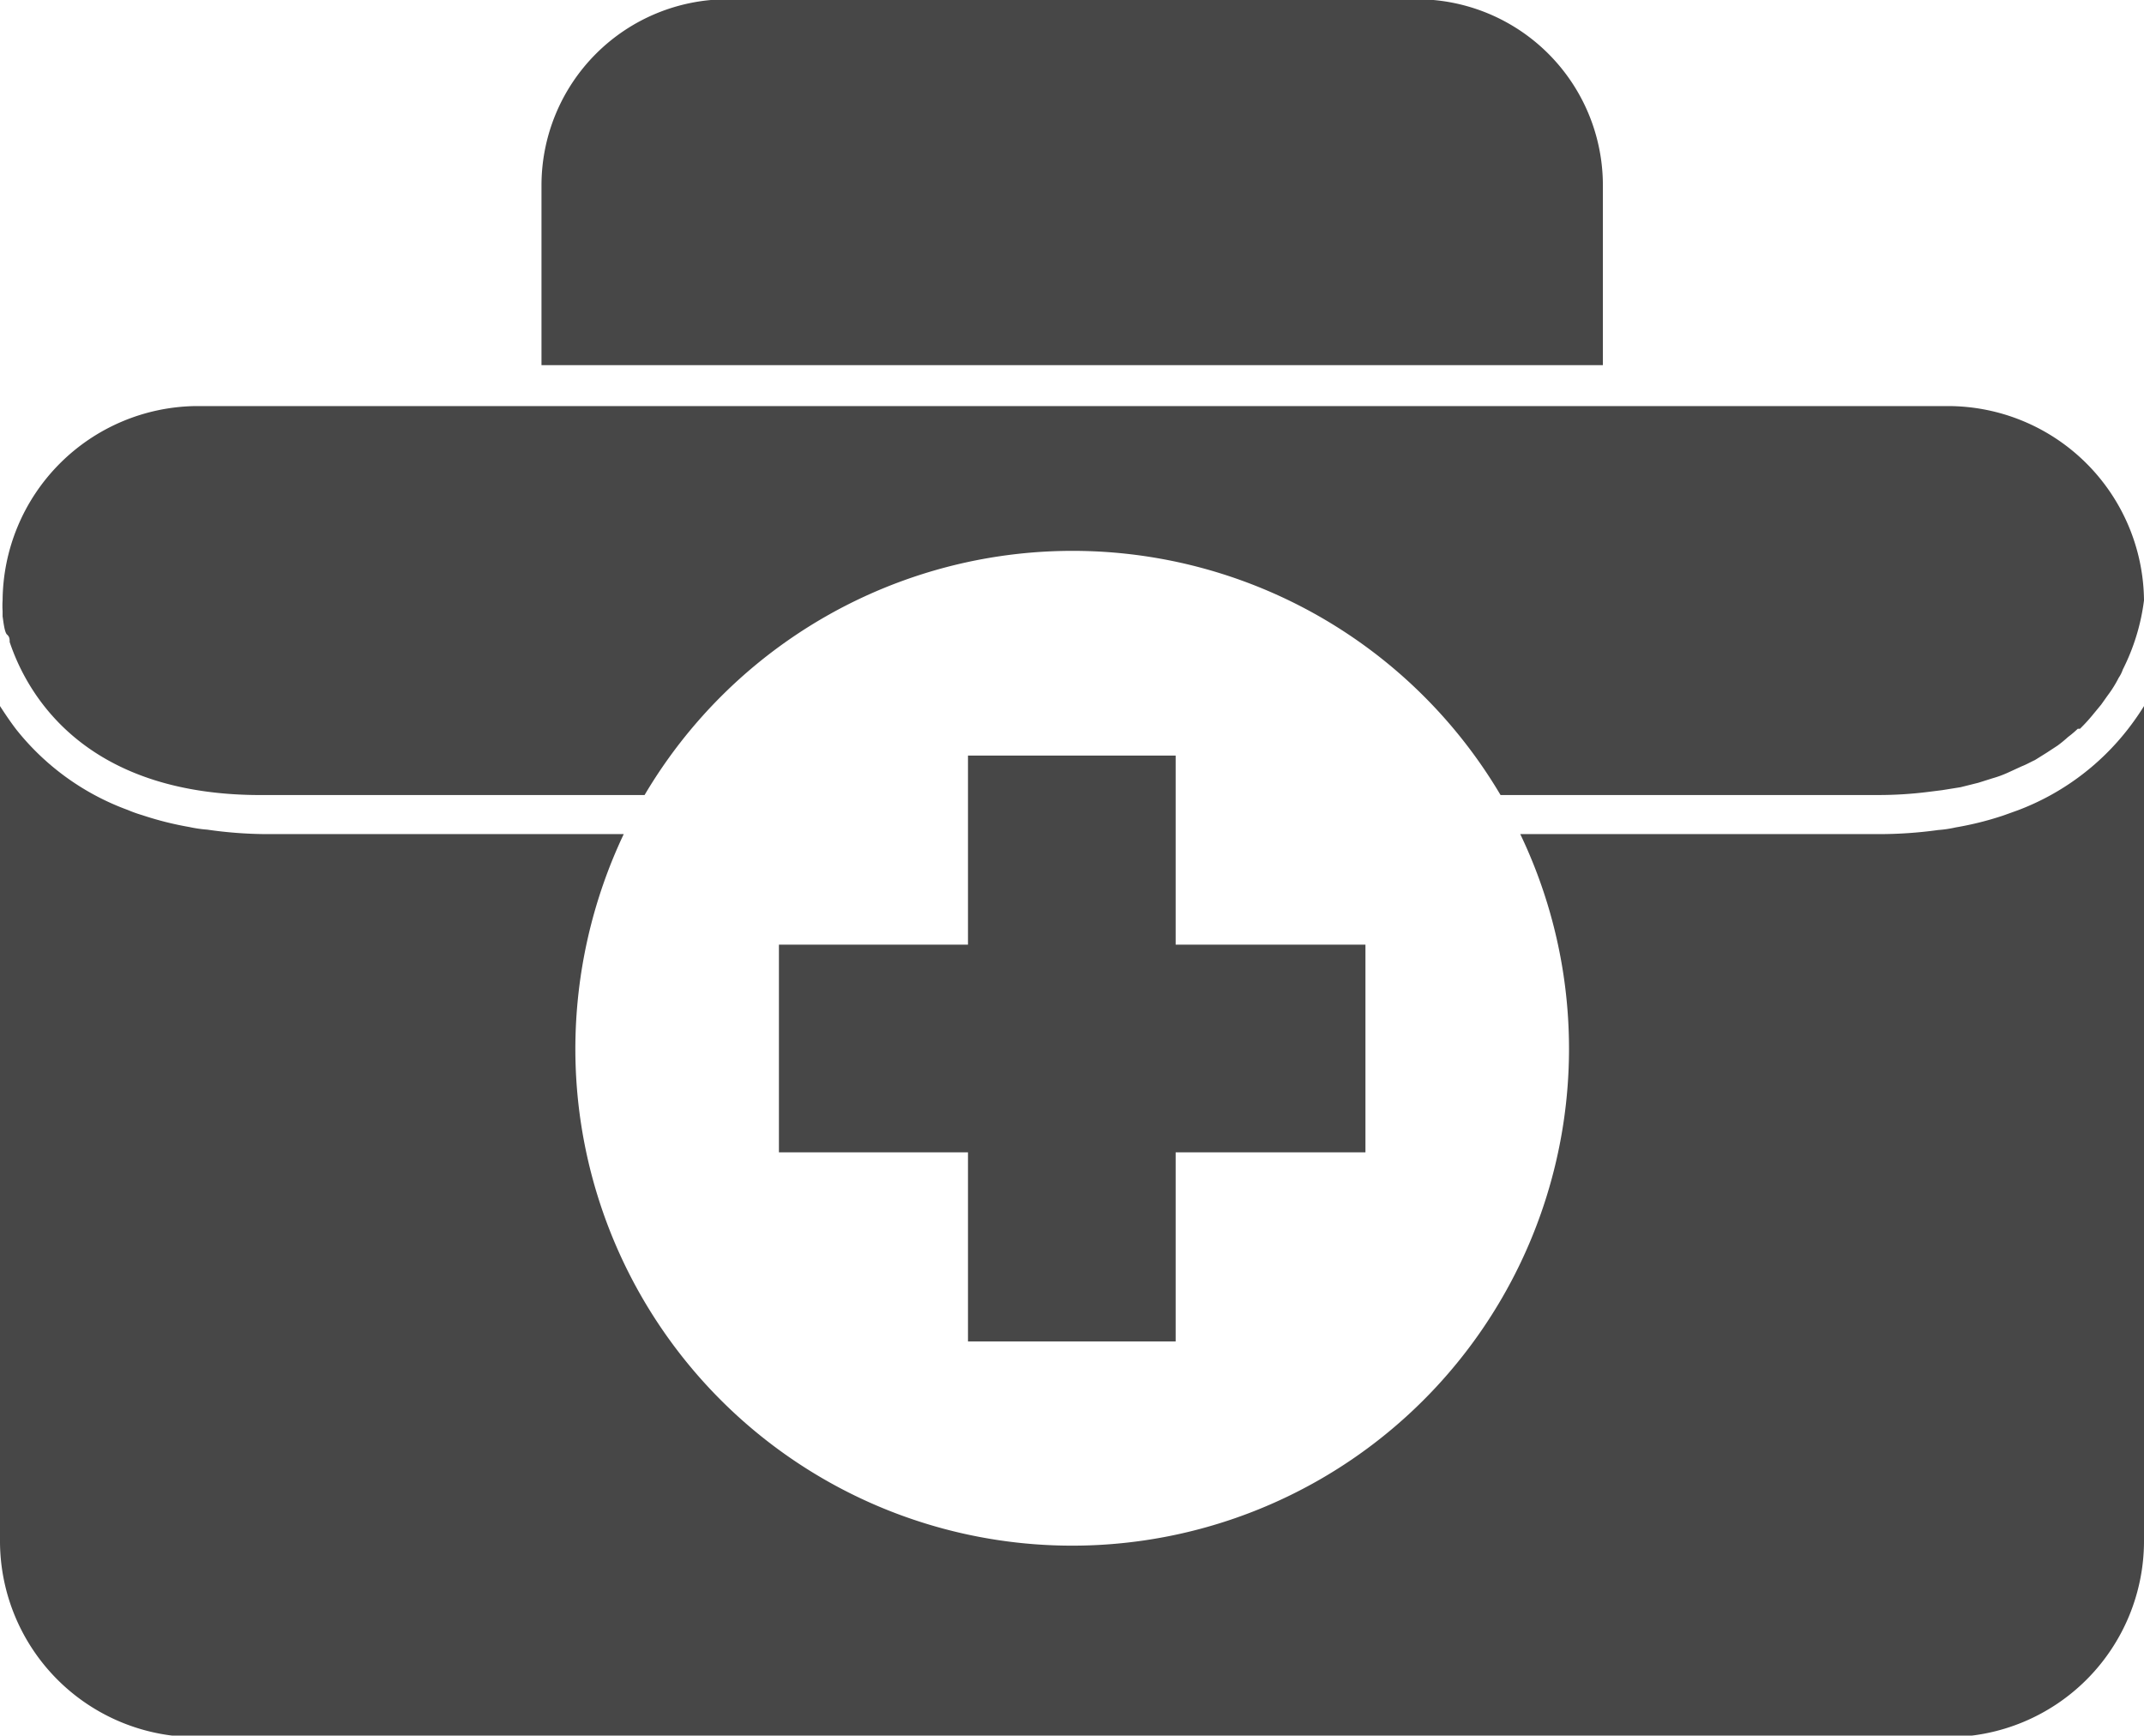
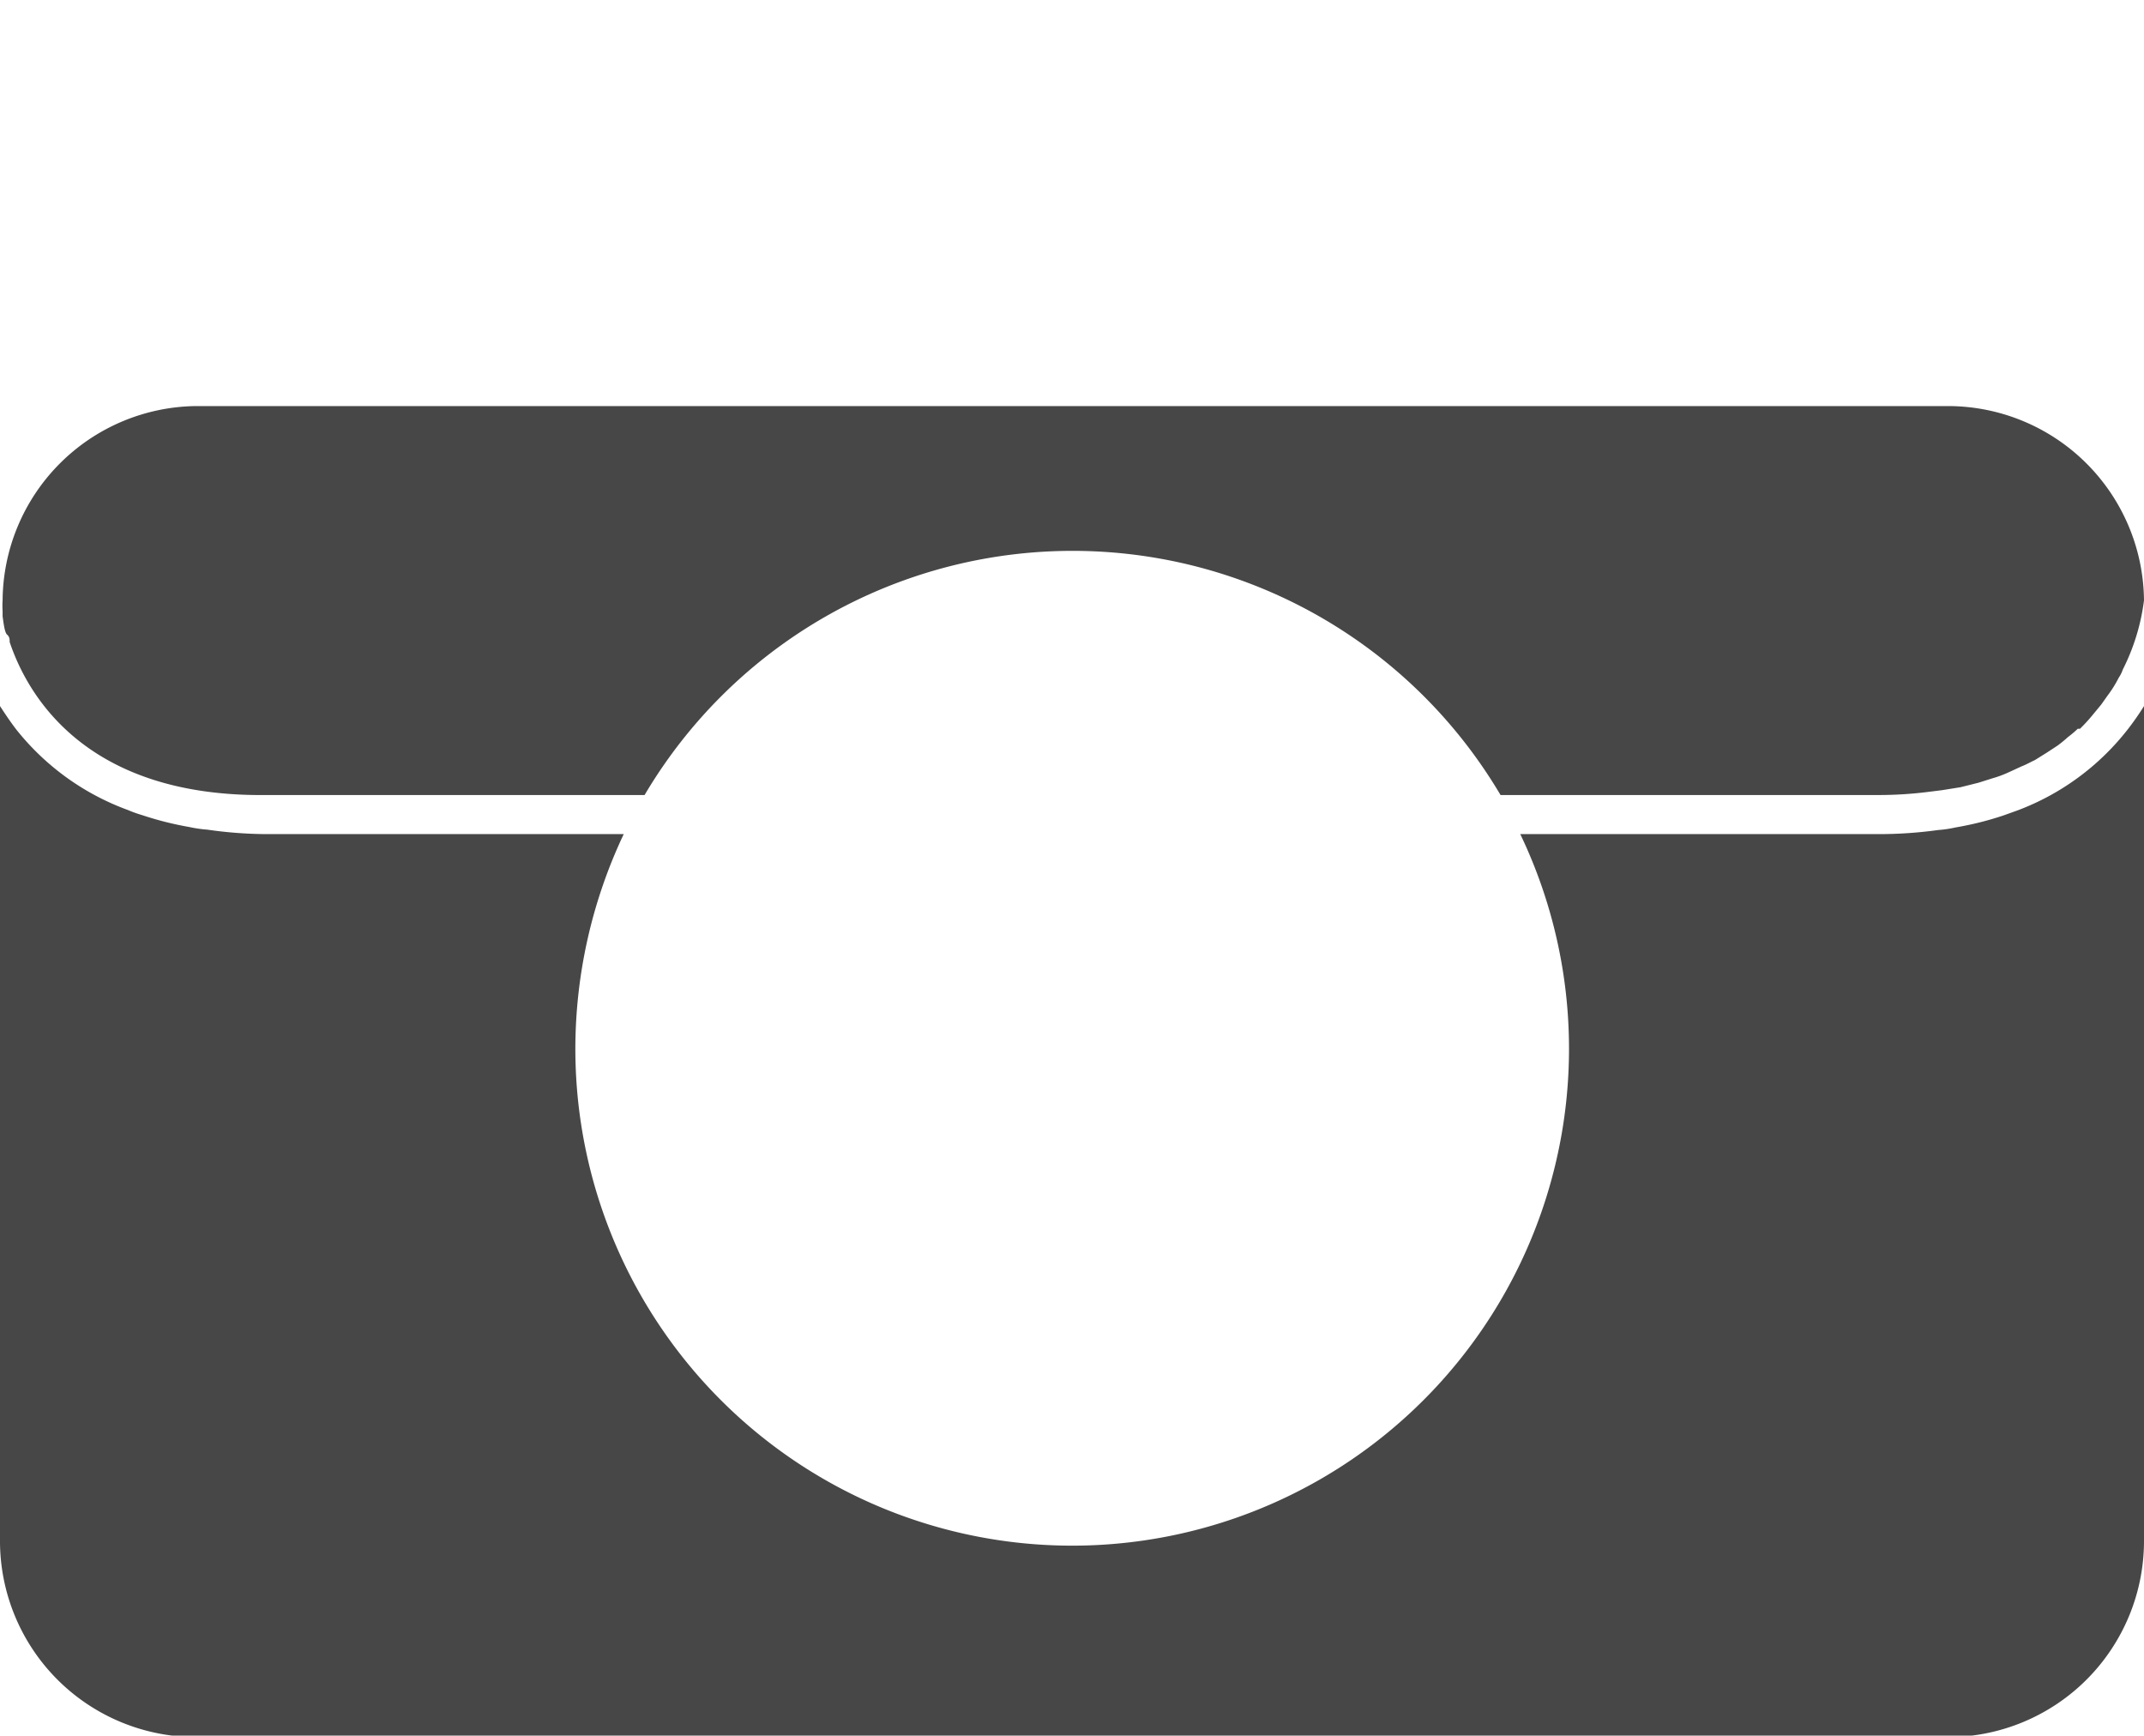
<svg xmlns="http://www.w3.org/2000/svg" id="Layer_1" data-name="Layer 1" width="57.61" height="46.63" viewBox="0 0 57.61 46.63">
  <path d="M58.2,17.72a5.7,5.7,0,0,1-.57,1.86.91.91,0,0,1-.11.22,3.15,3.15,0,0,1-.3.48l-.17.24-.19.23a4.81,4.81,0,0,1-.38.42l-.06,0a2.75,2.75,0,0,1-.26.22,3.45,3.45,0,0,1-.28.23l-.29.19-.32.2c-.11.05-.23.12-.36.17l-.37.17a2.86,2.86,0,0,1-.41.15l-.38.12-.48.12-.5.08-.4.05a10.72,10.72,0,0,1-1.31.08H40.91a13.36,13.36,0,0,0-23,0H7.73C3,23,1.37,20.39.85,18.84c0-.07,0-.14-.07-.2s-.1-.36-.12-.49l0-.14a2.12,2.12,0,0,1,0-.29A5.26,5.26,0,0,1,5.85,12.5H52.94A5.27,5.27,0,0,1,58.2,17.72Z" transform="translate(-0.59 -1.59)" fill="#474747" />
  <path d="M58.2,20.56V43a5.27,5.27,0,0,1-5.26,5.26H5.85A5.27,5.27,0,0,1,.59,43V20.56c.13.2.27.41.43.62a6.81,6.81,0,0,0,3,2.17,3.54,3.54,0,0,0,.39.14,8.72,8.72,0,0,0,1.27.32,3.46,3.46,0,0,0,.48.07A11.42,11.42,0,0,0,7.73,24h9.62a13.51,13.51,0,0,0-1.3,5.76A13.35,13.35,0,1,0,41.44,24h9.62a11.53,11.53,0,0,0,1.61-.11,3.11,3.11,0,0,0,.47-.07,8.55,8.55,0,0,0,1.28-.32l.39-.14a6.77,6.77,0,0,0,2.95-2.17A7.18,7.18,0,0,0,58.2,20.56Z" transform="translate(-0.59 -1.59)" fill="#474747" />
-   <path d="M43.66,6.57V11.4H15.14V6.57a5,5,0,0,1,5-5H38.66A5,5,0,0,1,43.66,6.57Z" transform="translate(-0.59 -1.59)" fill="#474747" />
-   <polygon points="36.69 25.38 36.69 30.96 31.59 30.96 31.59 36.04 26.01 36.04 26.01 30.96 20.93 30.96 20.93 25.38 26.01 25.38 26.01 20.3 31.59 20.3 31.59 25.38 36.69 25.38" fill="#474747" />
</svg>